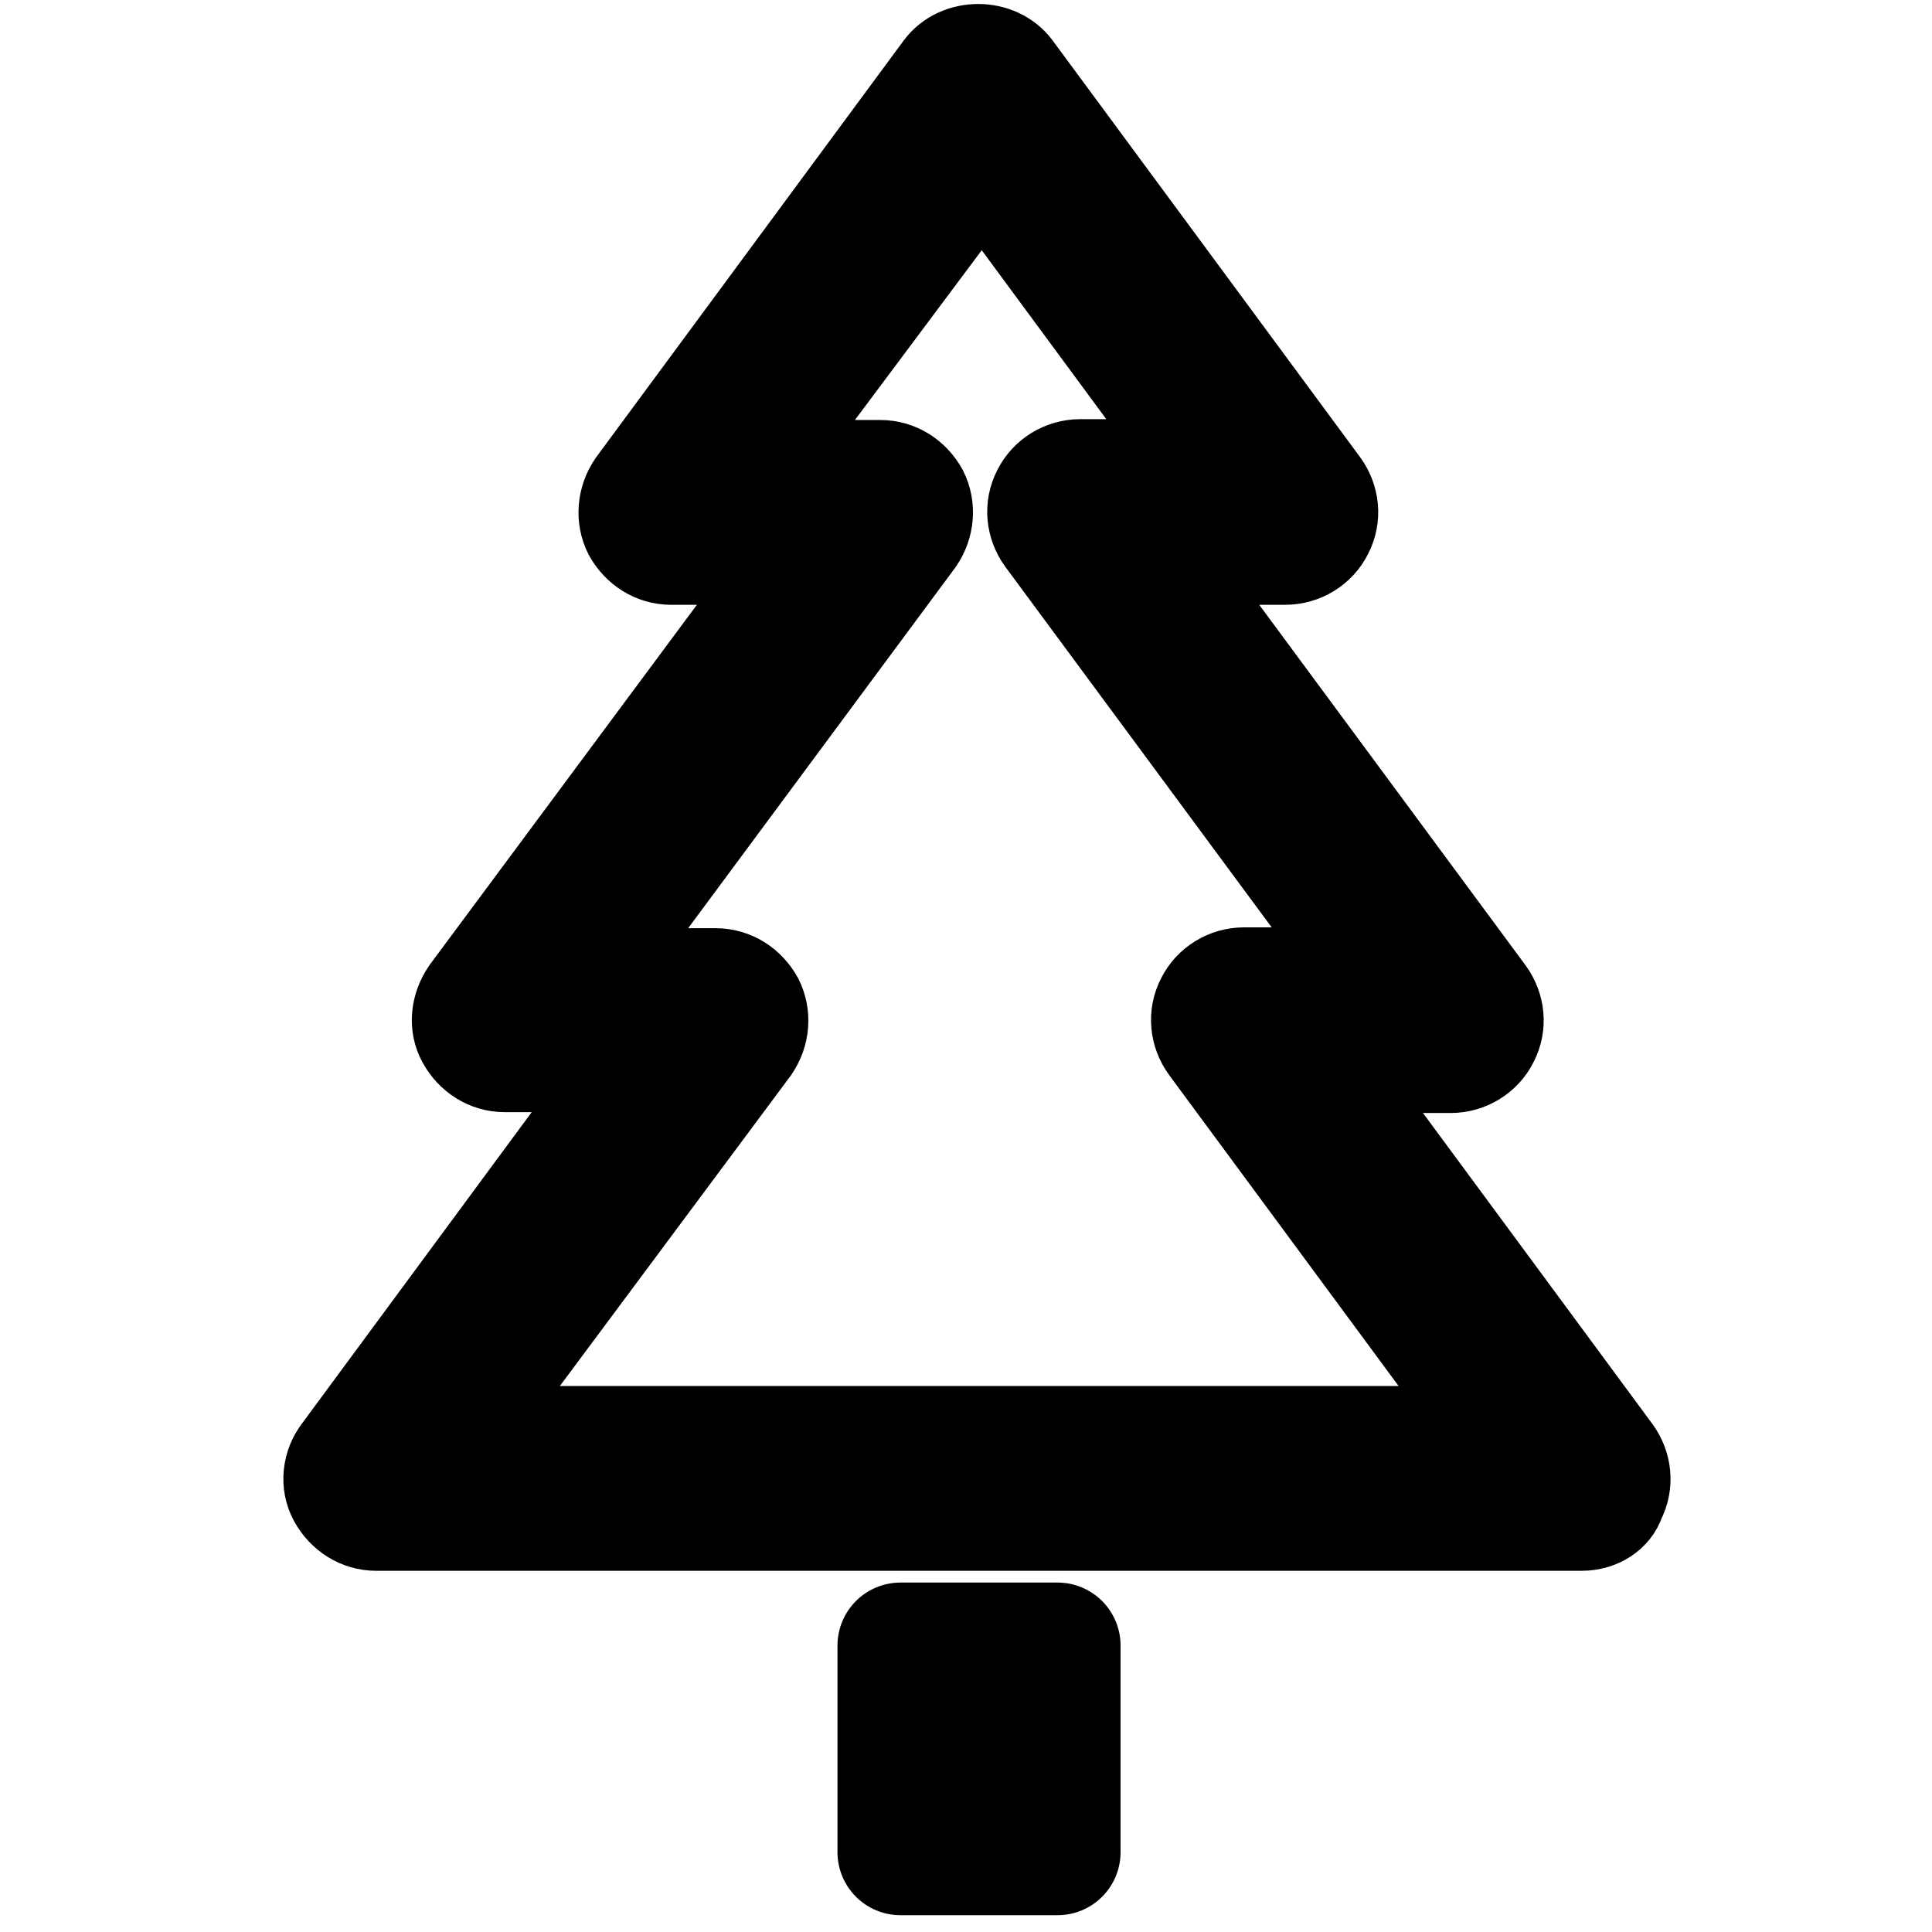
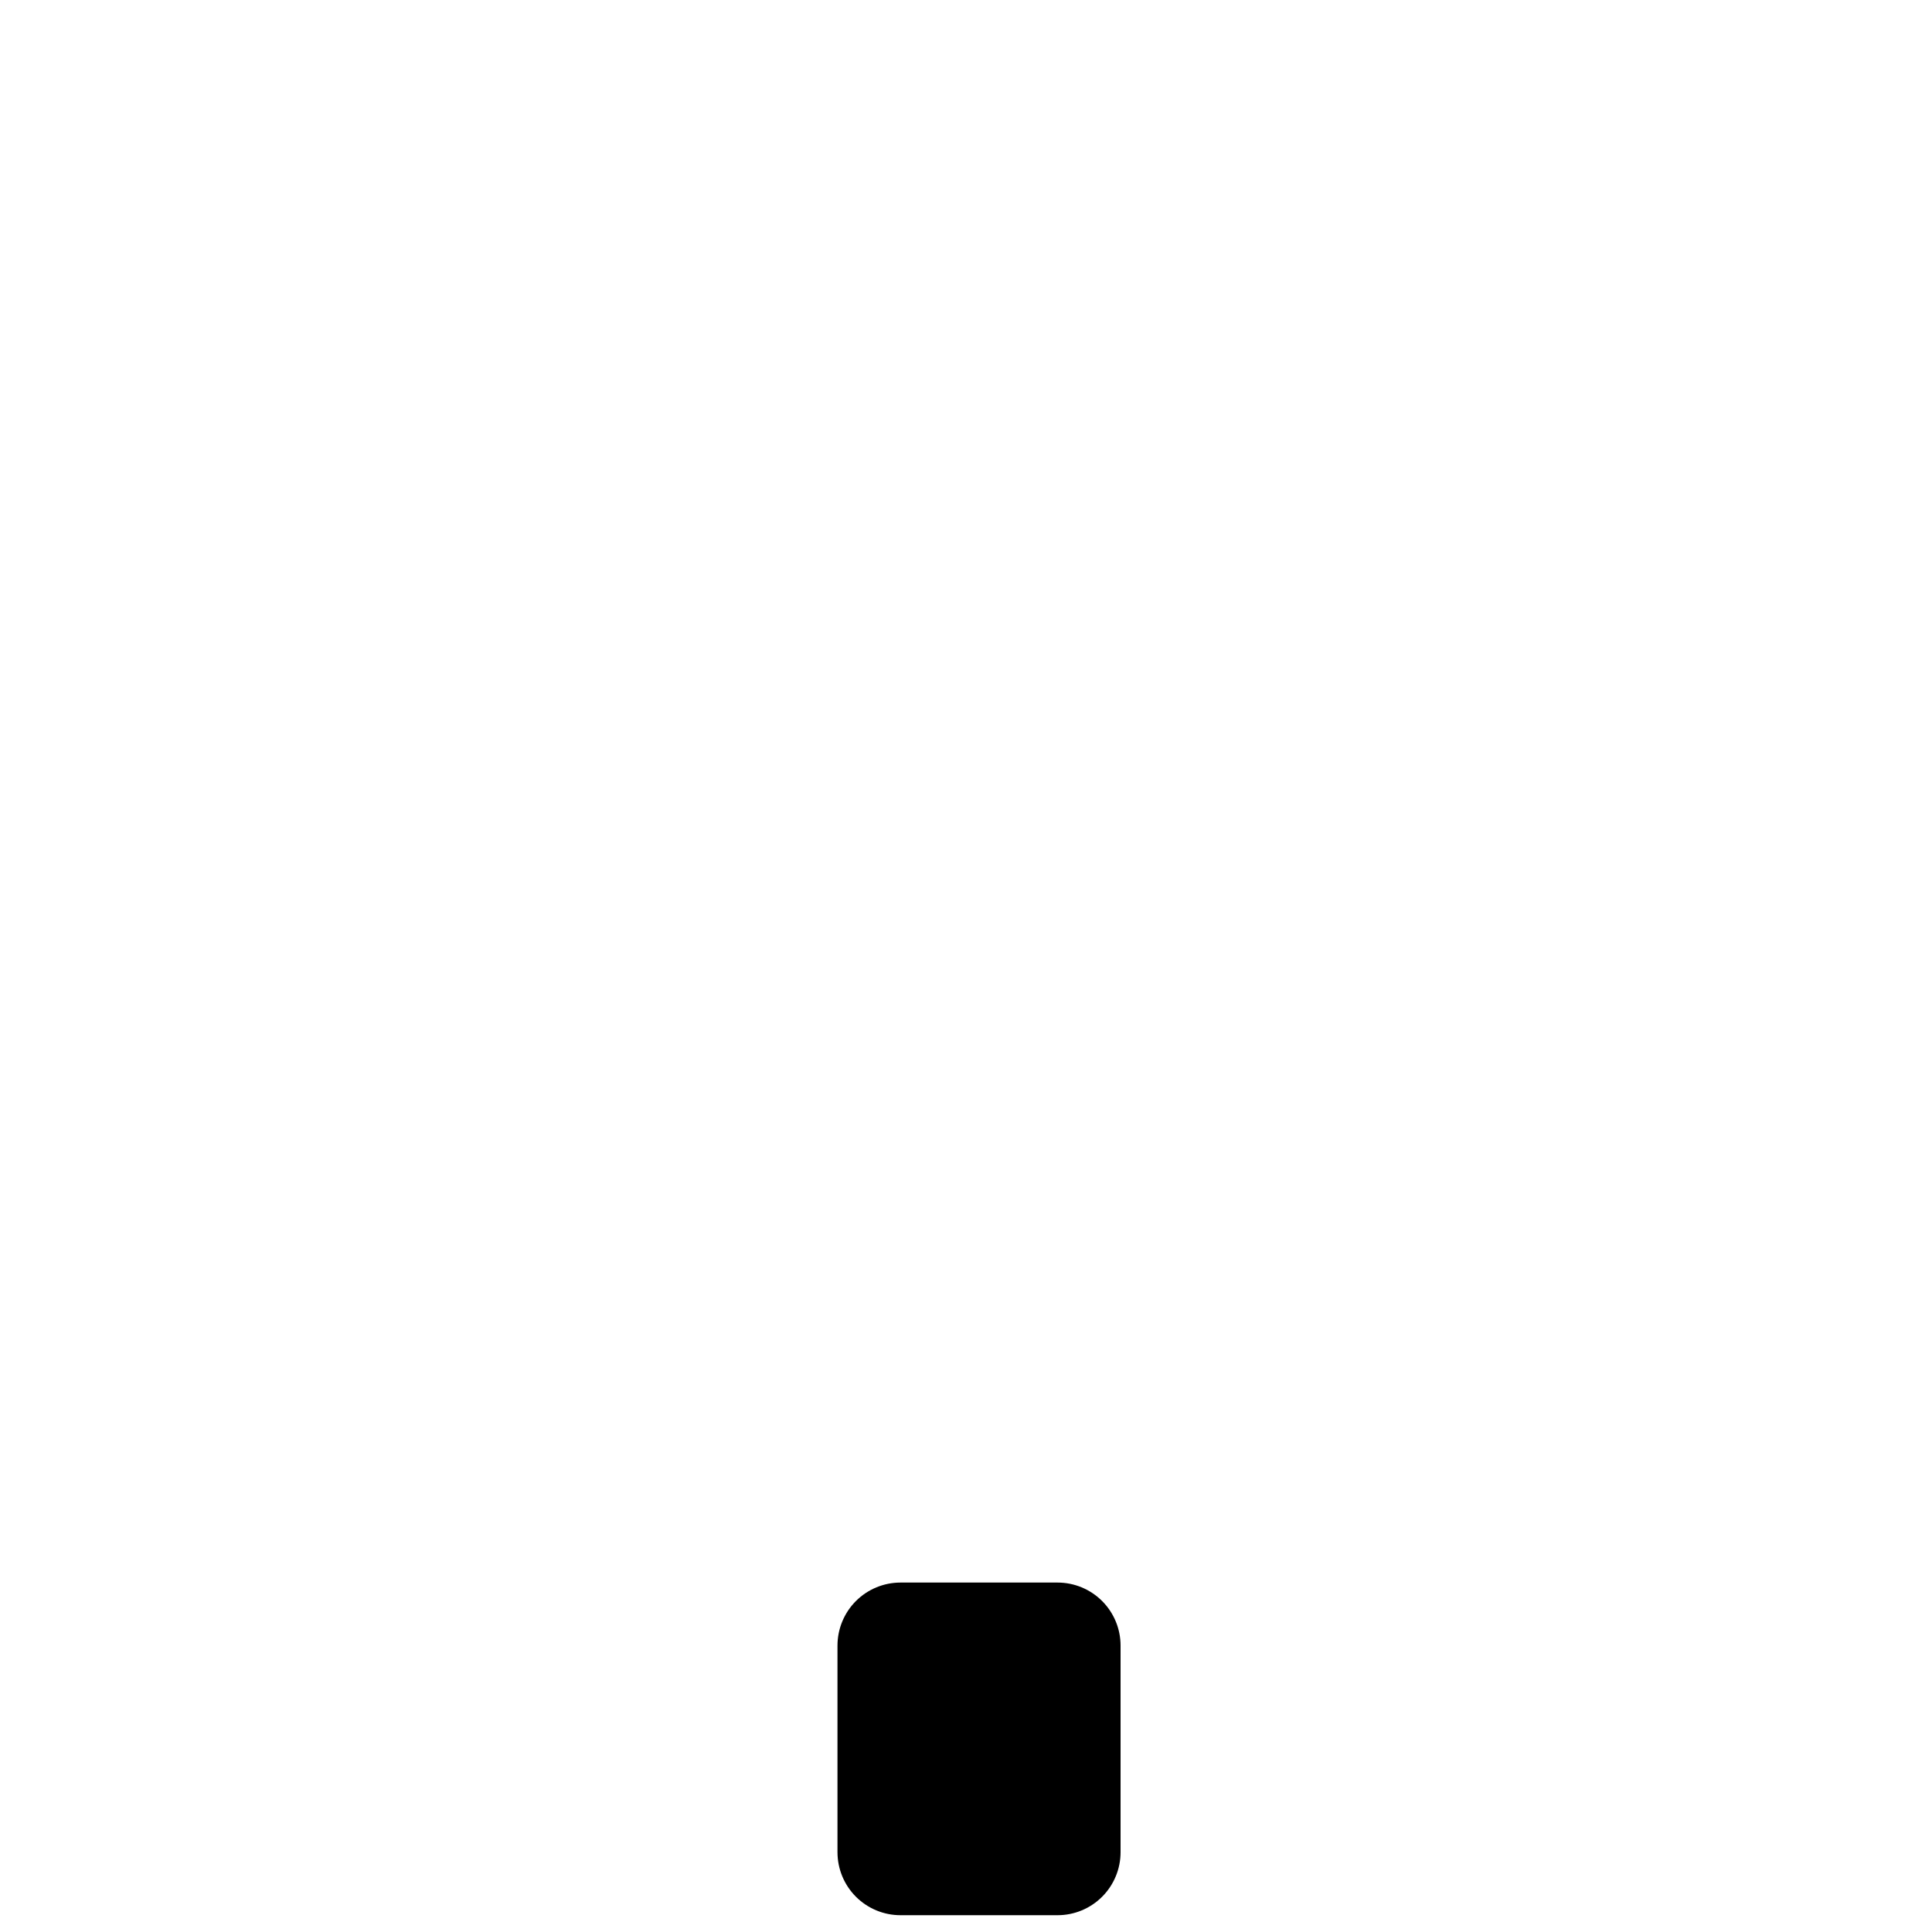
<svg xmlns="http://www.w3.org/2000/svg" version="1.1" id="Lager_1" x="0px" y="0px" viewBox="0 0 23 23" style="enable-background:new 0 0 23 23;" xml:space="preserve">
  <style type="text/css">
	.st0{stroke:#000000;stroke-miterlimit:10;}
	.st1{stroke:#000000;stroke-width:1.5;stroke-linecap:round;stroke-linejoin:round;stroke-miterlimit:10;}
</style>
  <g>
-     <path class="st0" d="M18.83,18.2H4.48c-0.23,0-0.43-0.13-0.54-0.33S3.86,17.42,4,17.24l3.32-4.5H6.01c-0.23,0-0.43-0.13-0.54-0.33   s-0.08-0.44,0.05-0.63L9.29,6.7h-1.3c-0.23,0-0.43-0.13-0.54-0.33c-0.1-0.2-0.08-0.44,0.05-0.63l3.66-4.96   c0.23-0.31,0.74-0.31,0.97,0l3.66,4.96c0.13,0.18,0.16,0.42,0.05,0.63c-0.1,0.2-0.31,0.33-0.54,0.33h-1.3l3.76,5.09   c0.13,0.18,0.16,0.42,0.05,0.63c-0.1,0.2-0.31,0.33-0.54,0.33h-1.32l3.32,4.5c0.13,0.18,0.16,0.42,0.05,0.63   C19.26,18.07,19.06,18.2,18.83,18.2z M5.67,17h11.97l-3.32-4.5c-0.13-0.18-0.16-0.42-0.05-0.63c0.1-0.2,0.31-0.33,0.54-0.33h1.32   l-3.76-5.09c-0.13-0.18-0.16-0.42-0.05-0.63c0.1-0.2,0.31-0.33,0.54-0.33h1.3l-2.47-3.35L9.18,5.5h1.3c0.23,0,0.43,0.13,0.54,0.33   c0.1,0.2,0.08,0.44-0.05,0.63L7.2,11.55h1.32c0.23,0,0.43,0.13,0.54,0.33c0.1,0.2,0.08,0.44-0.05,0.63L5.67,17z" />
-   </g>
+     </g>
  <rect x="10.72" y="19.59" class="st1" width="1.87" height="2.46" />
  <g id="Lager_2">
</g>
</svg>